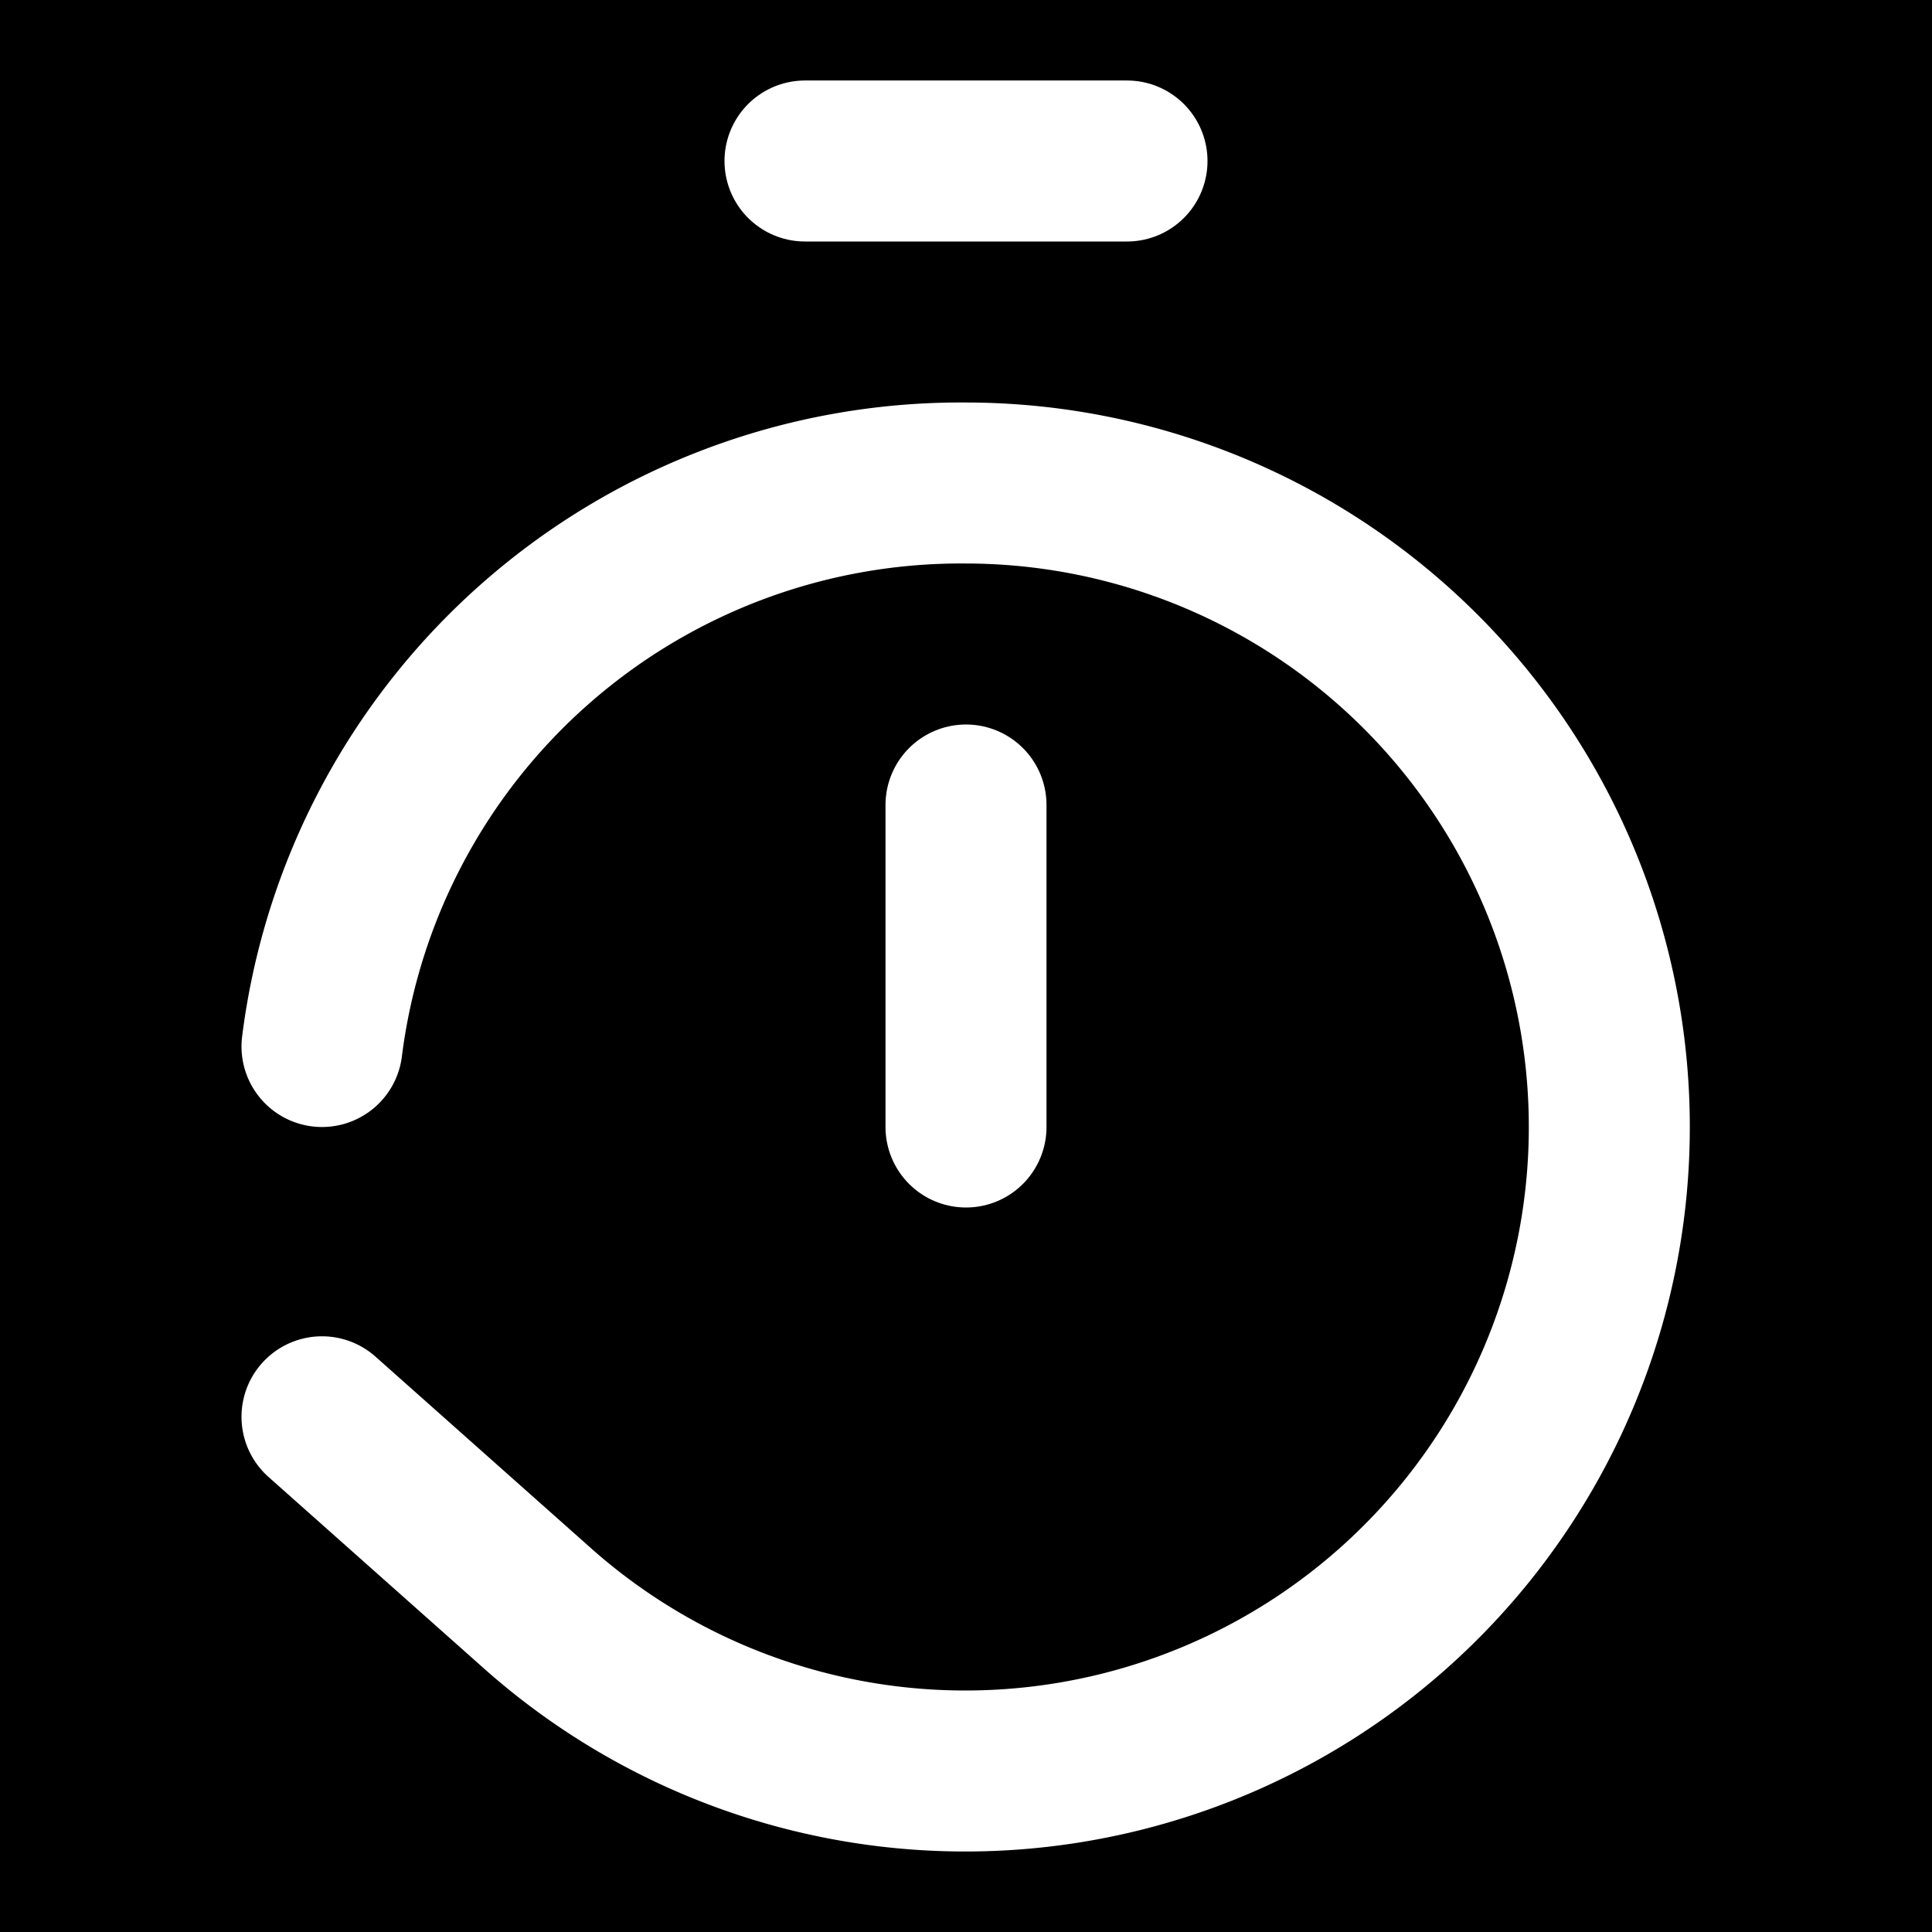
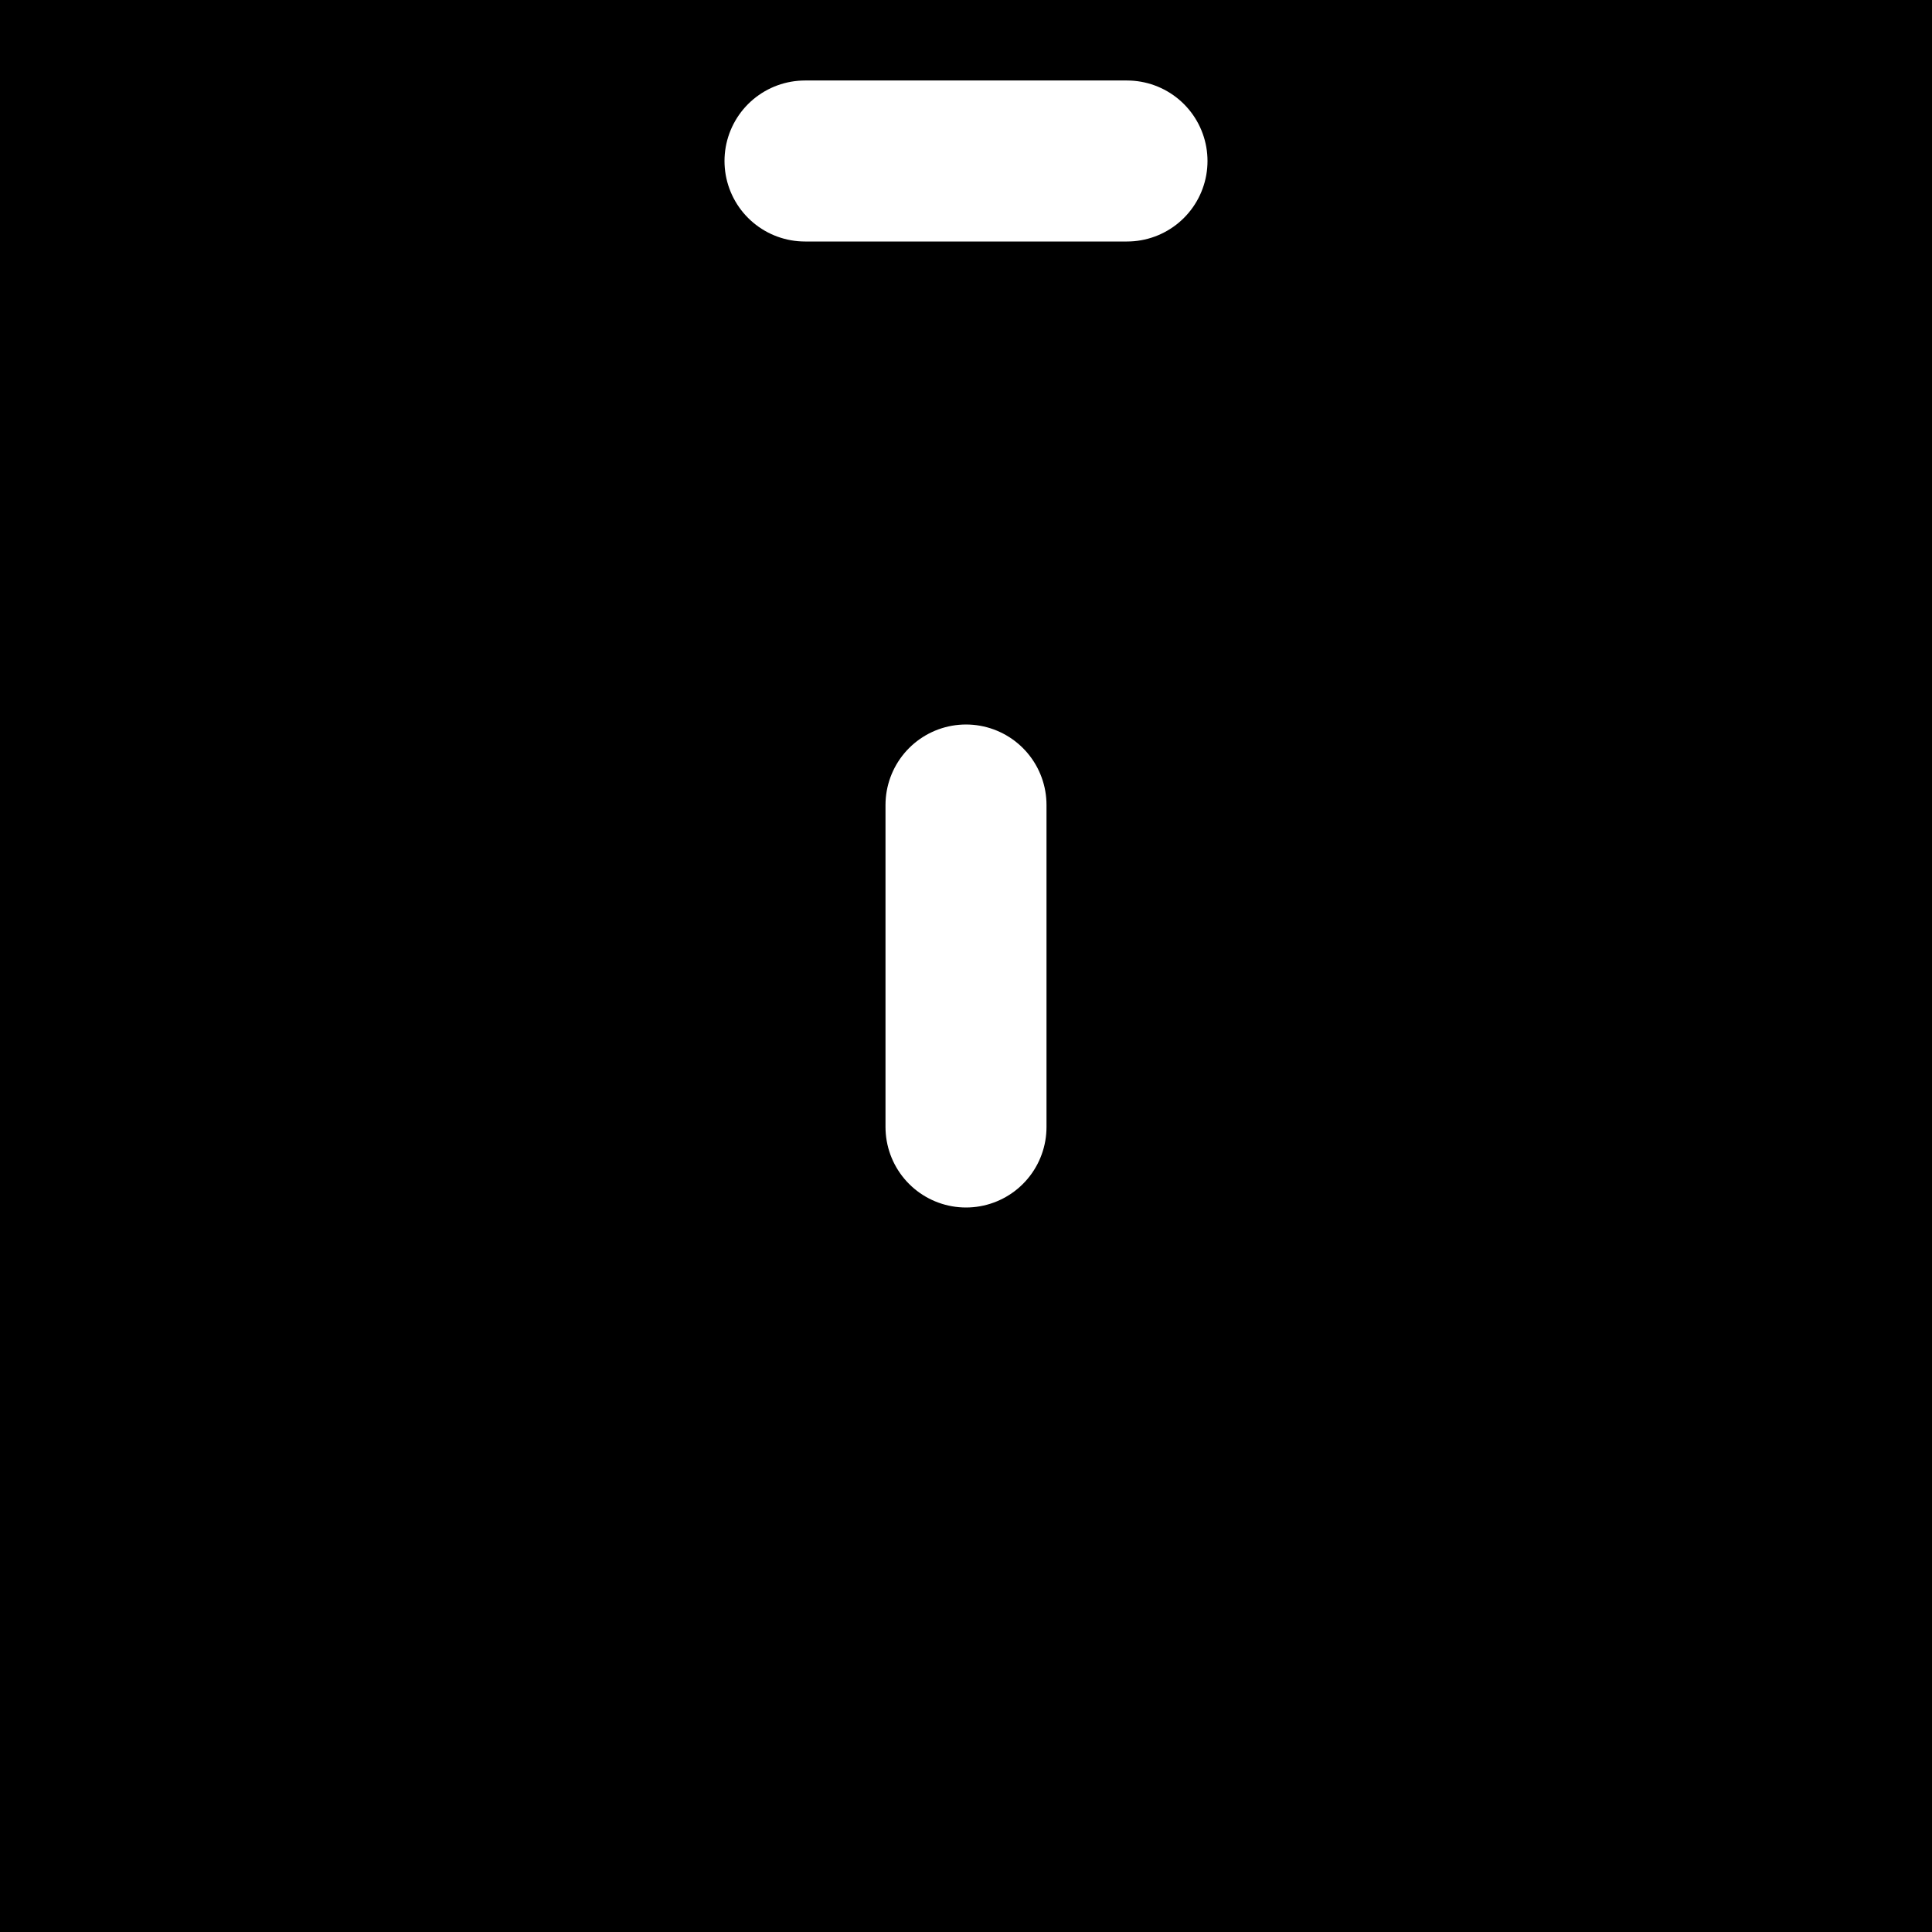
<svg xmlns="http://www.w3.org/2000/svg" viewBox="0 0 24 24" width="24" height="24">
  <rect width="24" height="24" fill="hsl(181, 100%, 14%)" />
  <g fill="none" stroke="white" stroke-width="2" stroke-linecap="round" stroke-linejoin="round">
    <path d="M10 2h4" />
    <path d="M12 14v-4" />
-     <path d="M4 13a8 8 0 0 1 8-7 8 8 0 1 1-5.3 14L4 17.6" />
  </g>
</svg>